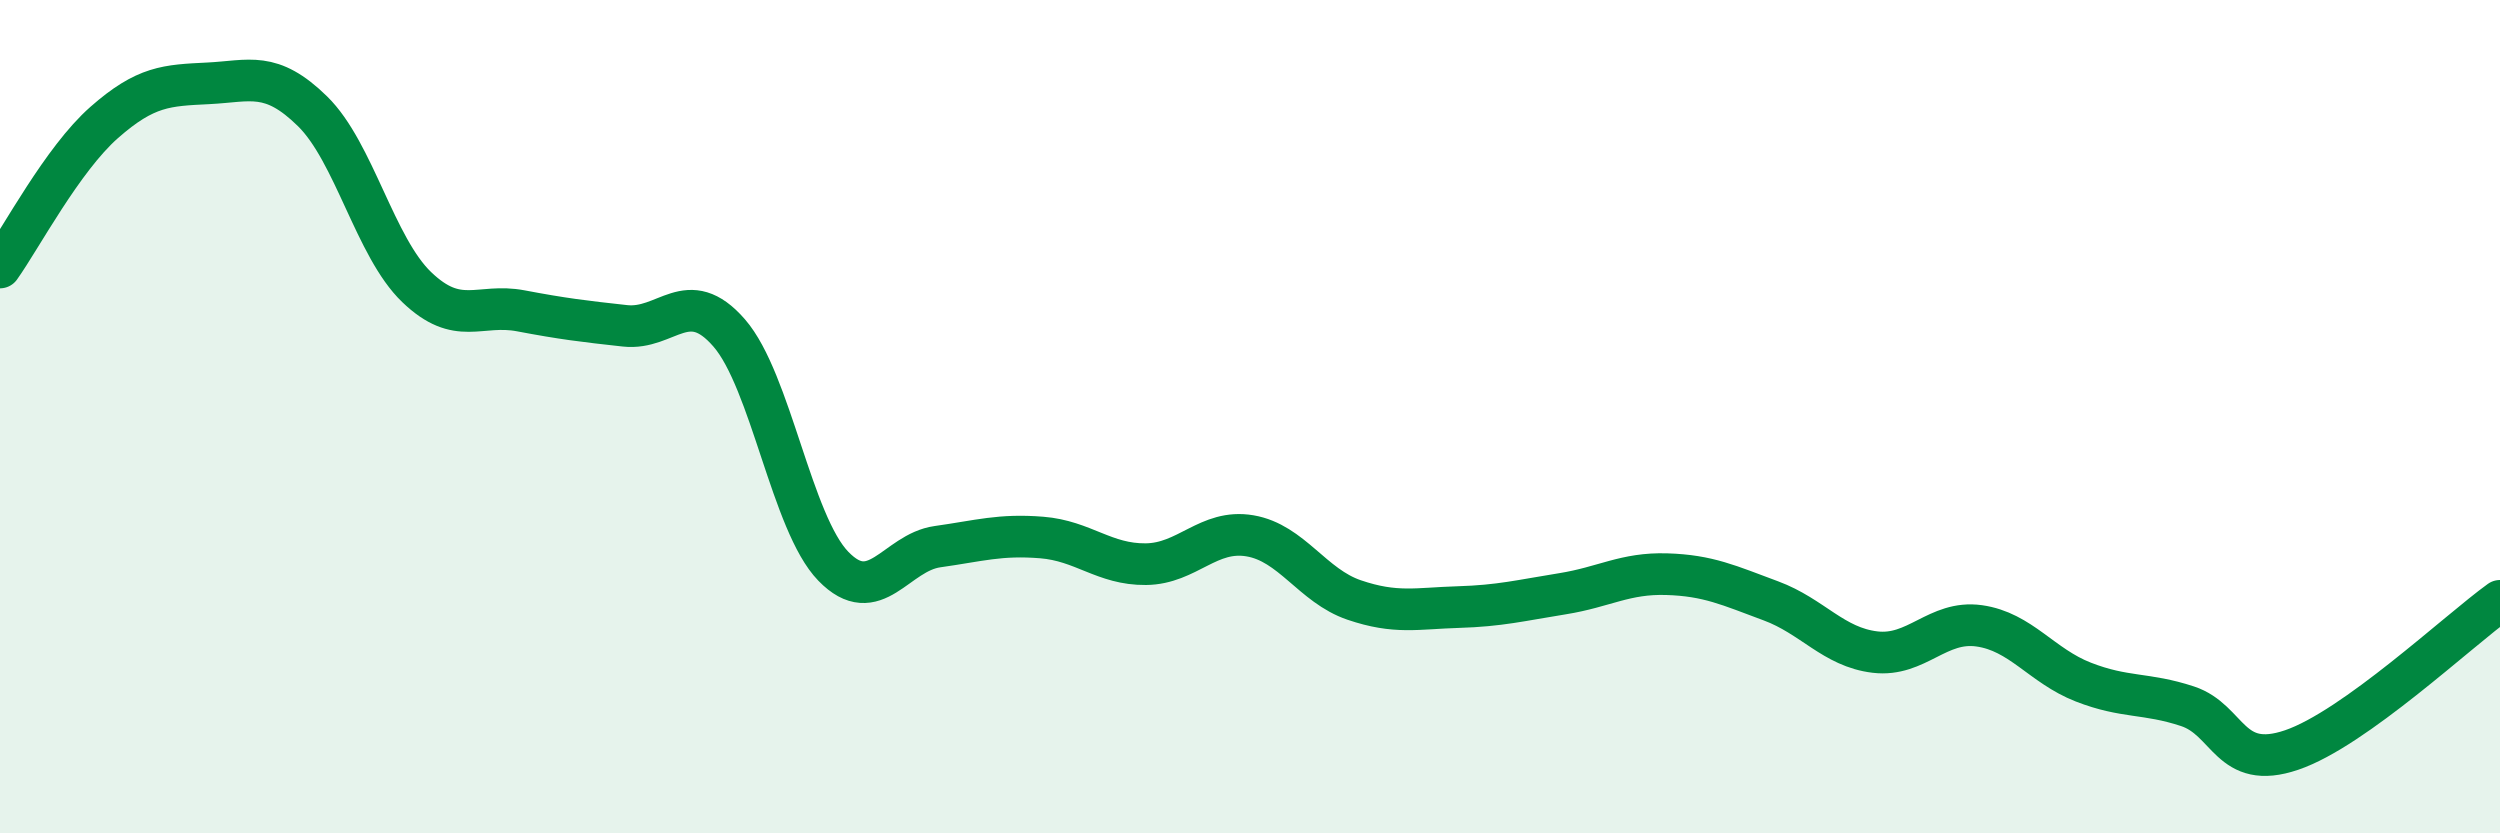
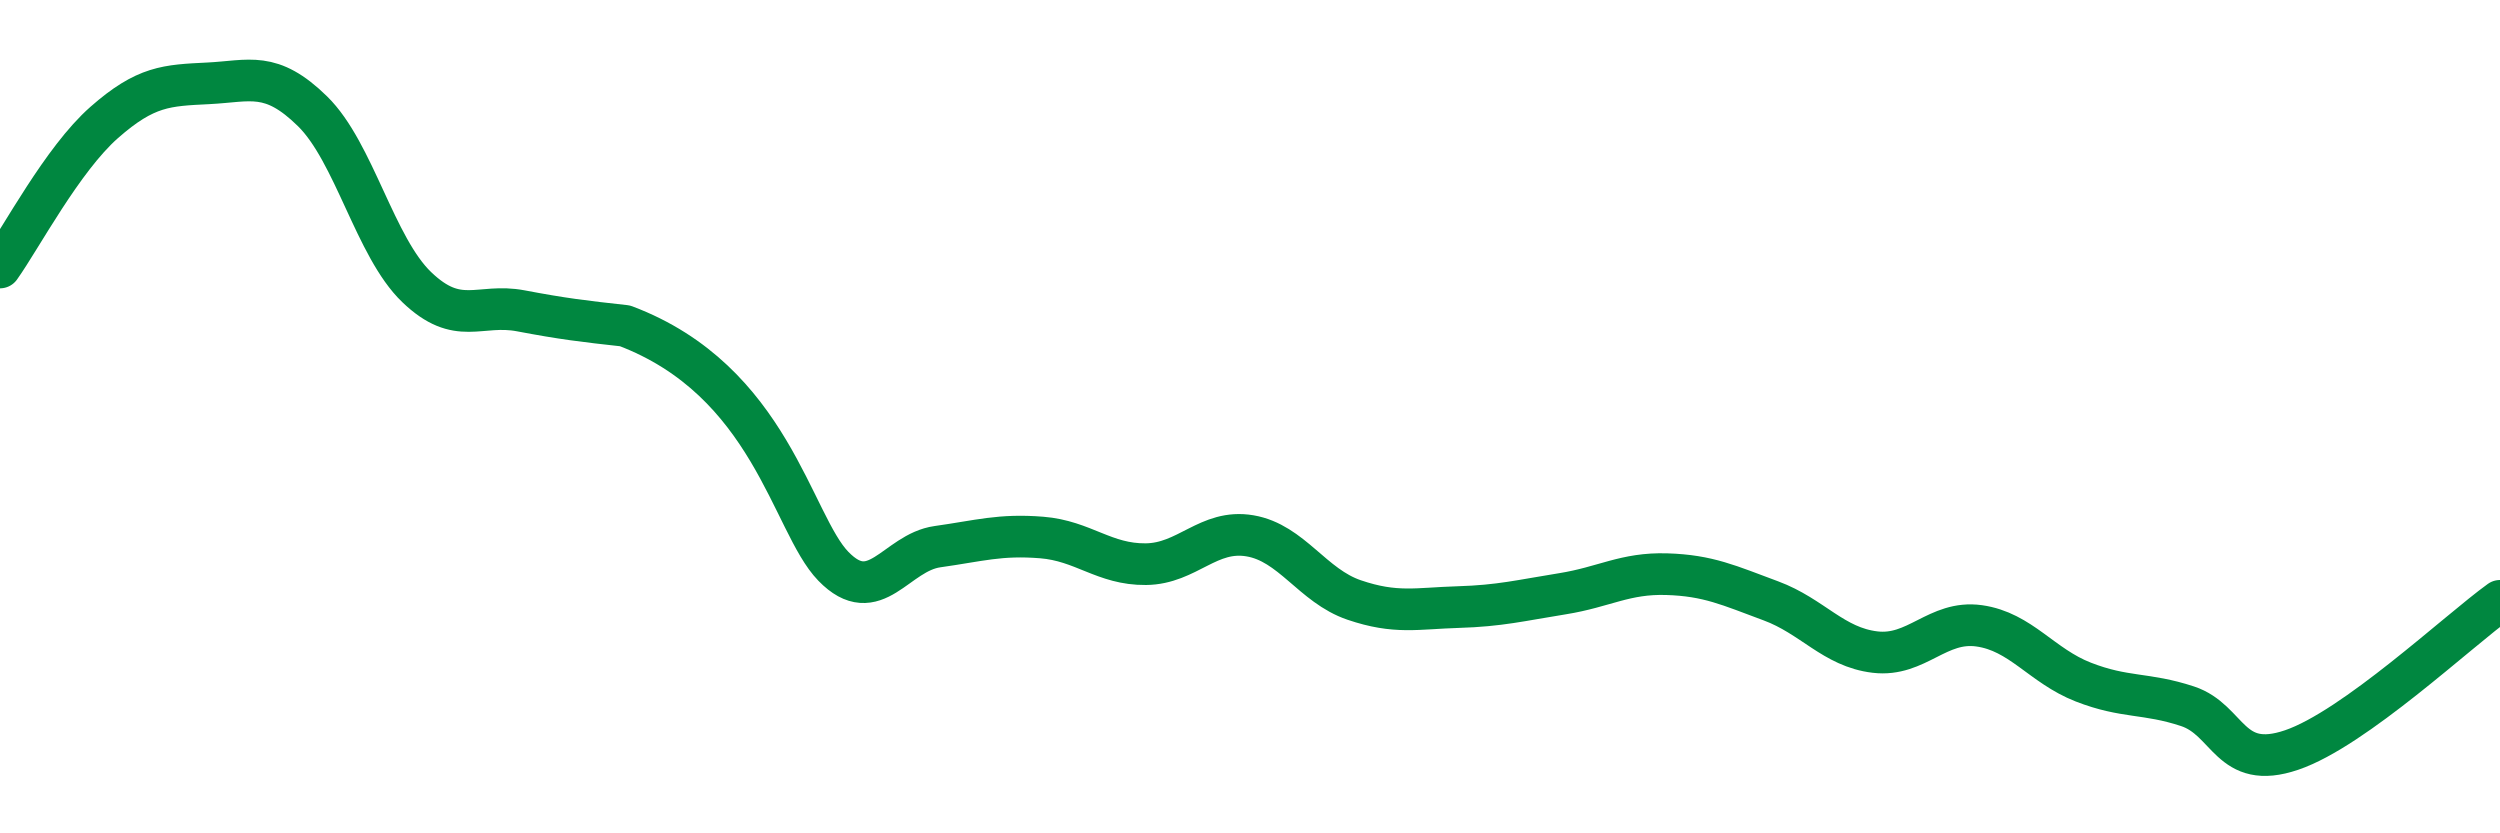
<svg xmlns="http://www.w3.org/2000/svg" width="60" height="20" viewBox="0 0 60 20">
-   <path d="M 0,6.42 C 0.5,5.72 1.5,3.82 2.5,2.94 C 3.5,2.06 4,2.05 5,2 C 6,1.95 6.5,1.69 7.5,2.67 C 8.5,3.65 9,5.93 10,6.89 C 11,7.85 11.5,7.27 12.5,7.46 C 13.5,7.65 14,7.71 15,7.82 C 16,7.93 16.5,6.84 17.5,7.99 C 18.5,9.14 19,12.56 20,13.59 C 21,14.62 21.5,13.26 22.5,13.12 C 23.5,12.98 24,12.82 25,12.9 C 26,12.98 26.5,13.55 27.5,13.54 C 28.5,13.53 29,12.69 30,12.86 C 31,13.03 31.5,14.06 32.5,14.4 C 33.5,14.74 34,14.6 35,14.57 C 36,14.54 36.5,14.41 37.5,14.25 C 38.5,14.09 39,13.75 40,13.78 C 41,13.81 41.5,14.05 42.5,14.42 C 43.5,14.79 44,15.53 45,15.65 C 46,15.77 46.5,14.88 47.5,15.02 C 48.5,15.16 49,15.98 50,16.37 C 51,16.76 51.5,16.62 52.5,16.95 C 53.5,17.28 53.5,18.51 55,18 C 56.5,17.49 59,15.14 60,14.42L60 20L0 20Z" fill="#008740" opacity="0.1" stroke-linecap="round" stroke-linejoin="round" />
-   <path d="M 0,6.42 C 0.5,5.72 1.5,3.82 2.5,2.94 C 3.5,2.06 4,2.05 5,2 C 6,1.95 6.5,1.69 7.5,2.67 C 8.5,3.65 9,5.93 10,6.89 C 11,7.85 11.5,7.27 12.5,7.46 C 13.5,7.65 14,7.71 15,7.82 C 16,7.93 16.5,6.84 17.5,7.99 C 18.5,9.14 19,12.56 20,13.59 C 21,14.62 21.5,13.26 22.5,13.12 C 23.5,12.98 24,12.82 25,12.9 C 26,12.98 26.5,13.55 27.5,13.54 C 28.5,13.53 29,12.69 30,12.86 C 31,13.03 31.5,14.06 32.5,14.4 C 33.5,14.74 34,14.6 35,14.57 C 36,14.54 36.5,14.41 37.5,14.25 C 38.5,14.09 39,13.75 40,13.78 C 41,13.81 41.5,14.05 42.5,14.42 C 43.5,14.79 44,15.53 45,15.65 C 46,15.77 46.5,14.88 47.5,15.02 C 48.5,15.16 49,15.98 50,16.37 C 51,16.76 51.5,16.62 52.5,16.95 C 53.5,17.28 53.5,18.51 55,18 C 56.5,17.49 59,15.14 60,14.42" stroke="#008740" stroke-width="1" fill="none" stroke-linecap="round" stroke-linejoin="round" />
+   <path d="M 0,6.42 C 0.5,5.72 1.5,3.82 2.5,2.94 C 3.5,2.06 4,2.05 5,2 C 6,1.95 6.5,1.69 7.5,2.67 C 8.5,3.65 9,5.93 10,6.89 C 11,7.85 11.5,7.27 12.5,7.46 C 13.5,7.65 14,7.71 15,7.82 C 18.5,9.14 19,12.56 20,13.59 C 21,14.62 21.5,13.26 22.5,13.12 C 23.5,12.98 24,12.82 25,12.9 C 26,12.98 26.5,13.55 27.5,13.54 C 28.5,13.53 29,12.69 30,12.86 C 31,13.03 31.5,14.06 32.5,14.4 C 33.5,14.74 34,14.6 35,14.57 C 36,14.54 36.5,14.41 37.5,14.25 C 38.5,14.09 39,13.75 40,13.78 C 41,13.81 41.5,14.05 42.5,14.42 C 43.5,14.79 44,15.53 45,15.65 C 46,15.77 46.5,14.88 47.5,15.02 C 48.5,15.16 49,15.98 50,16.37 C 51,16.76 51.5,16.62 52.5,16.95 C 53.5,17.28 53.5,18.51 55,18 C 56.5,17.49 59,15.14 60,14.42" stroke="#008740" stroke-width="1" fill="none" stroke-linecap="round" stroke-linejoin="round" />
</svg>